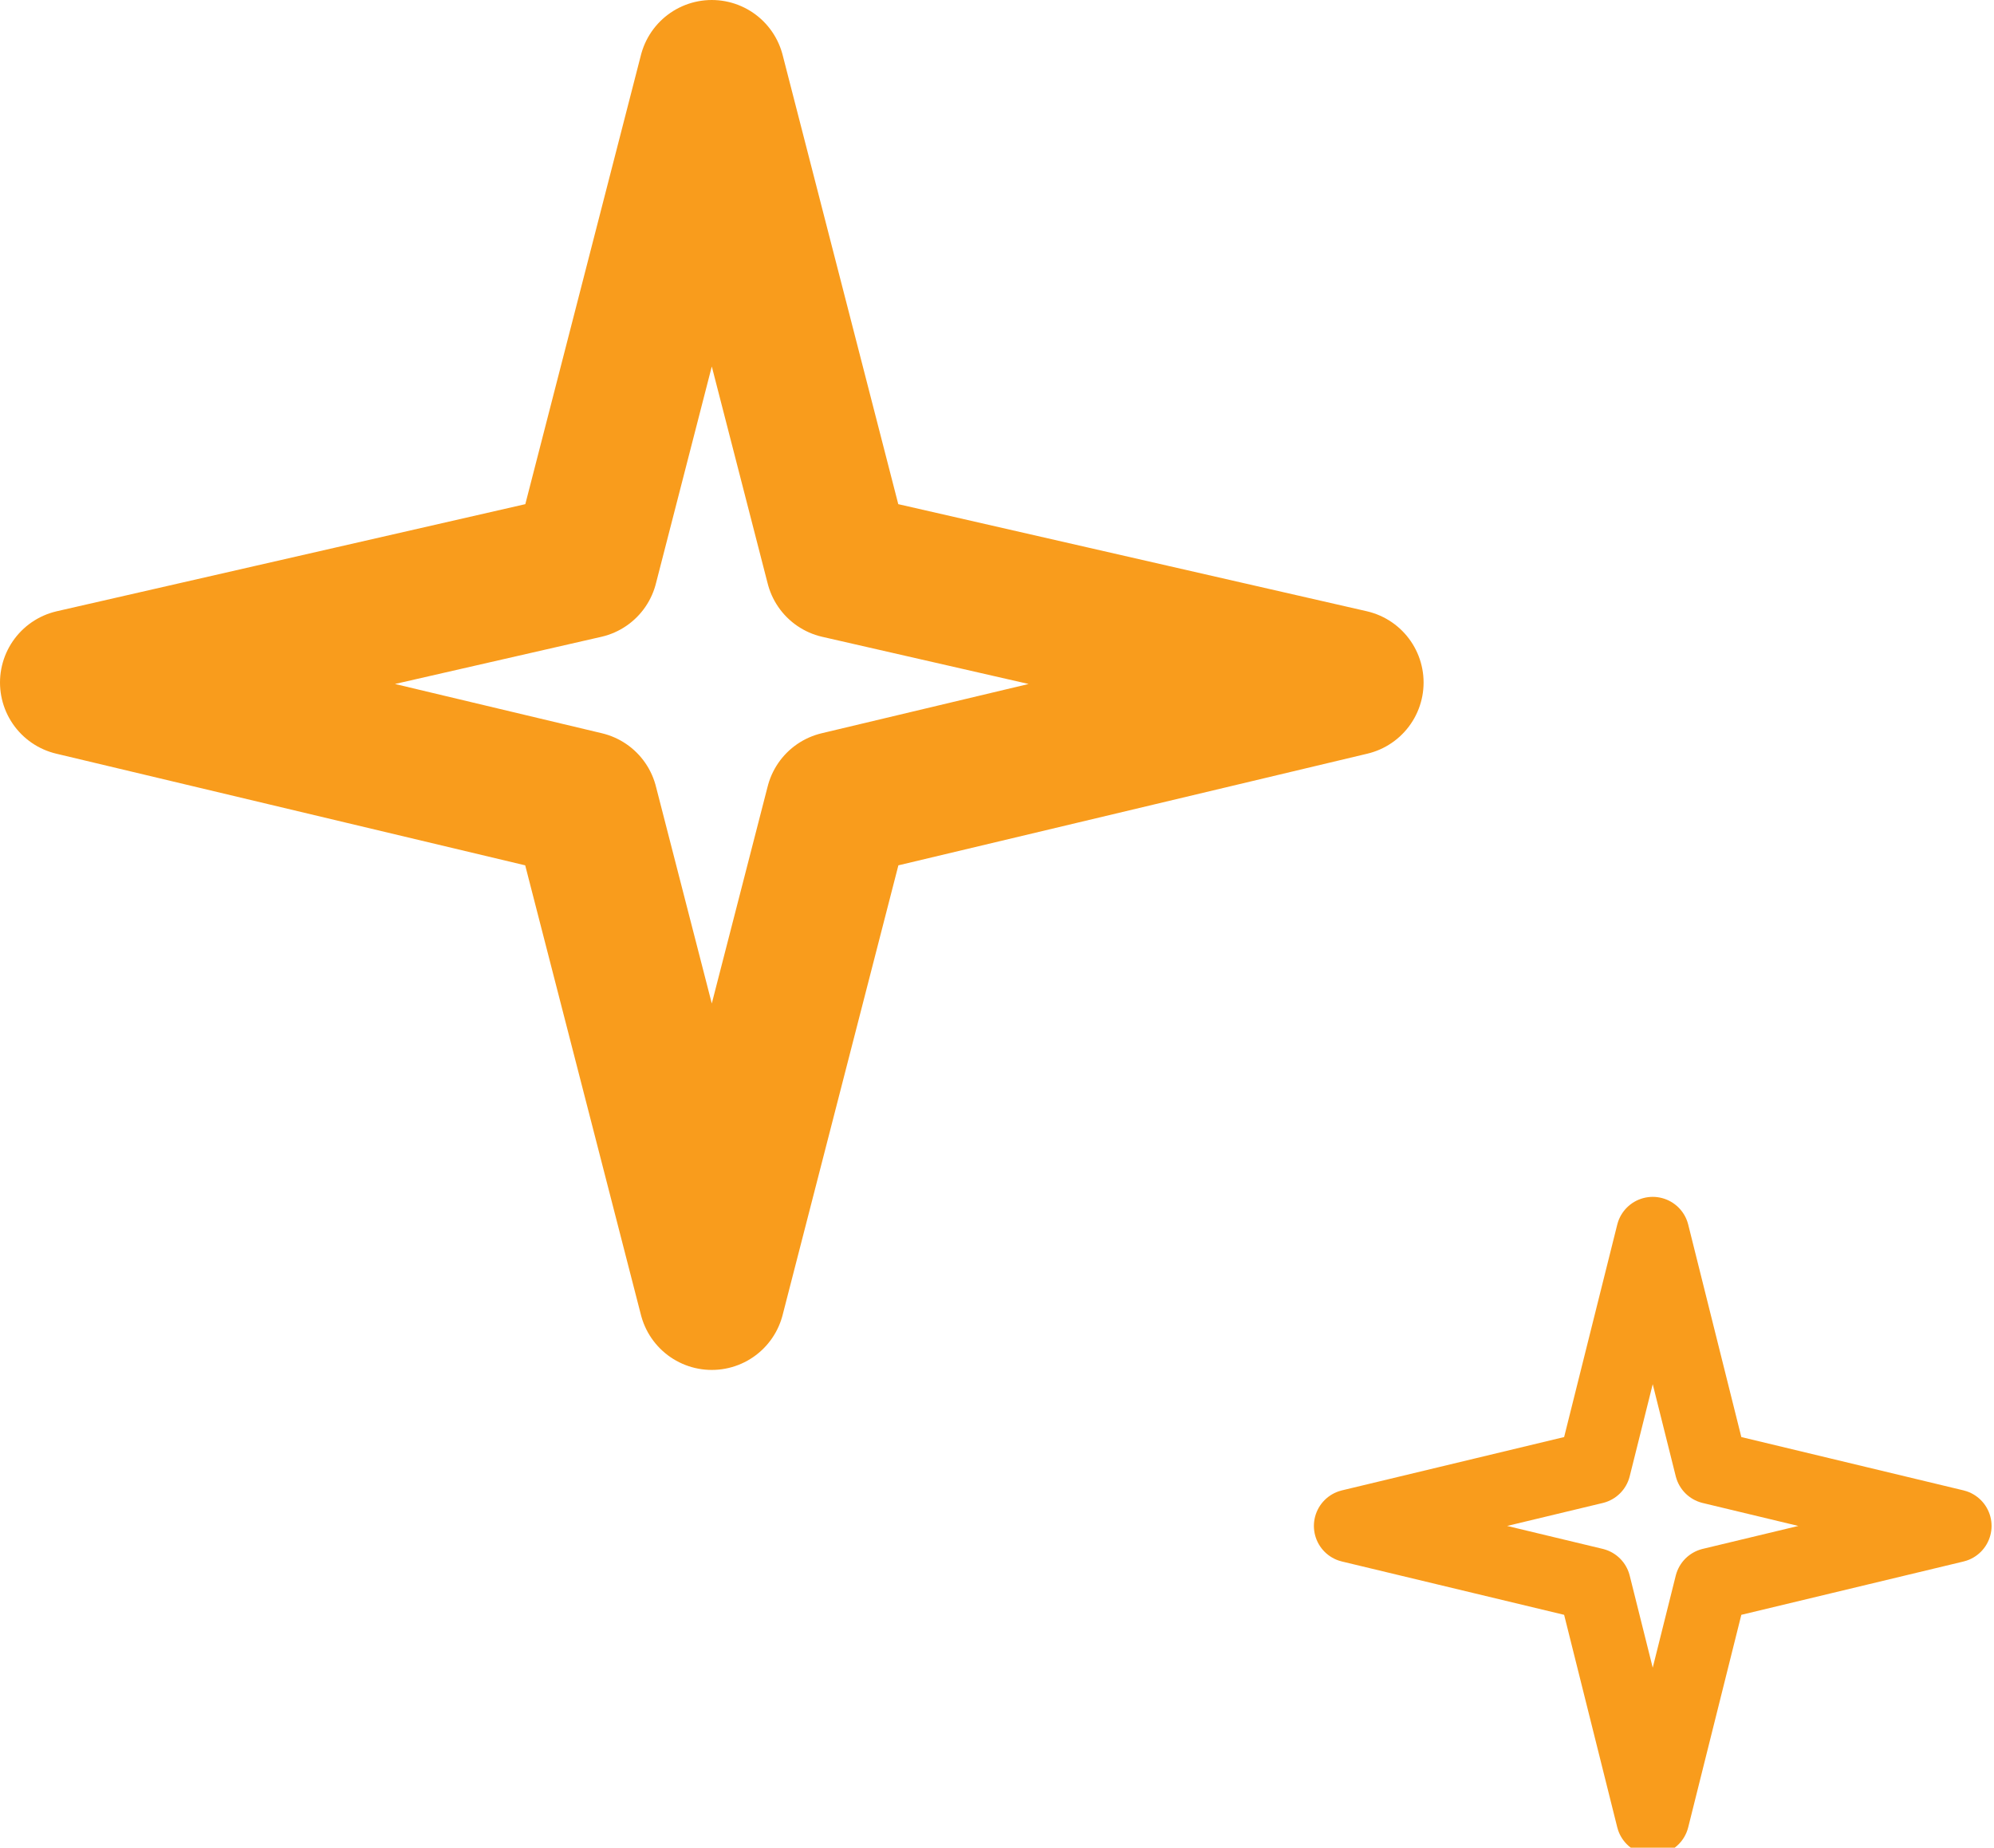
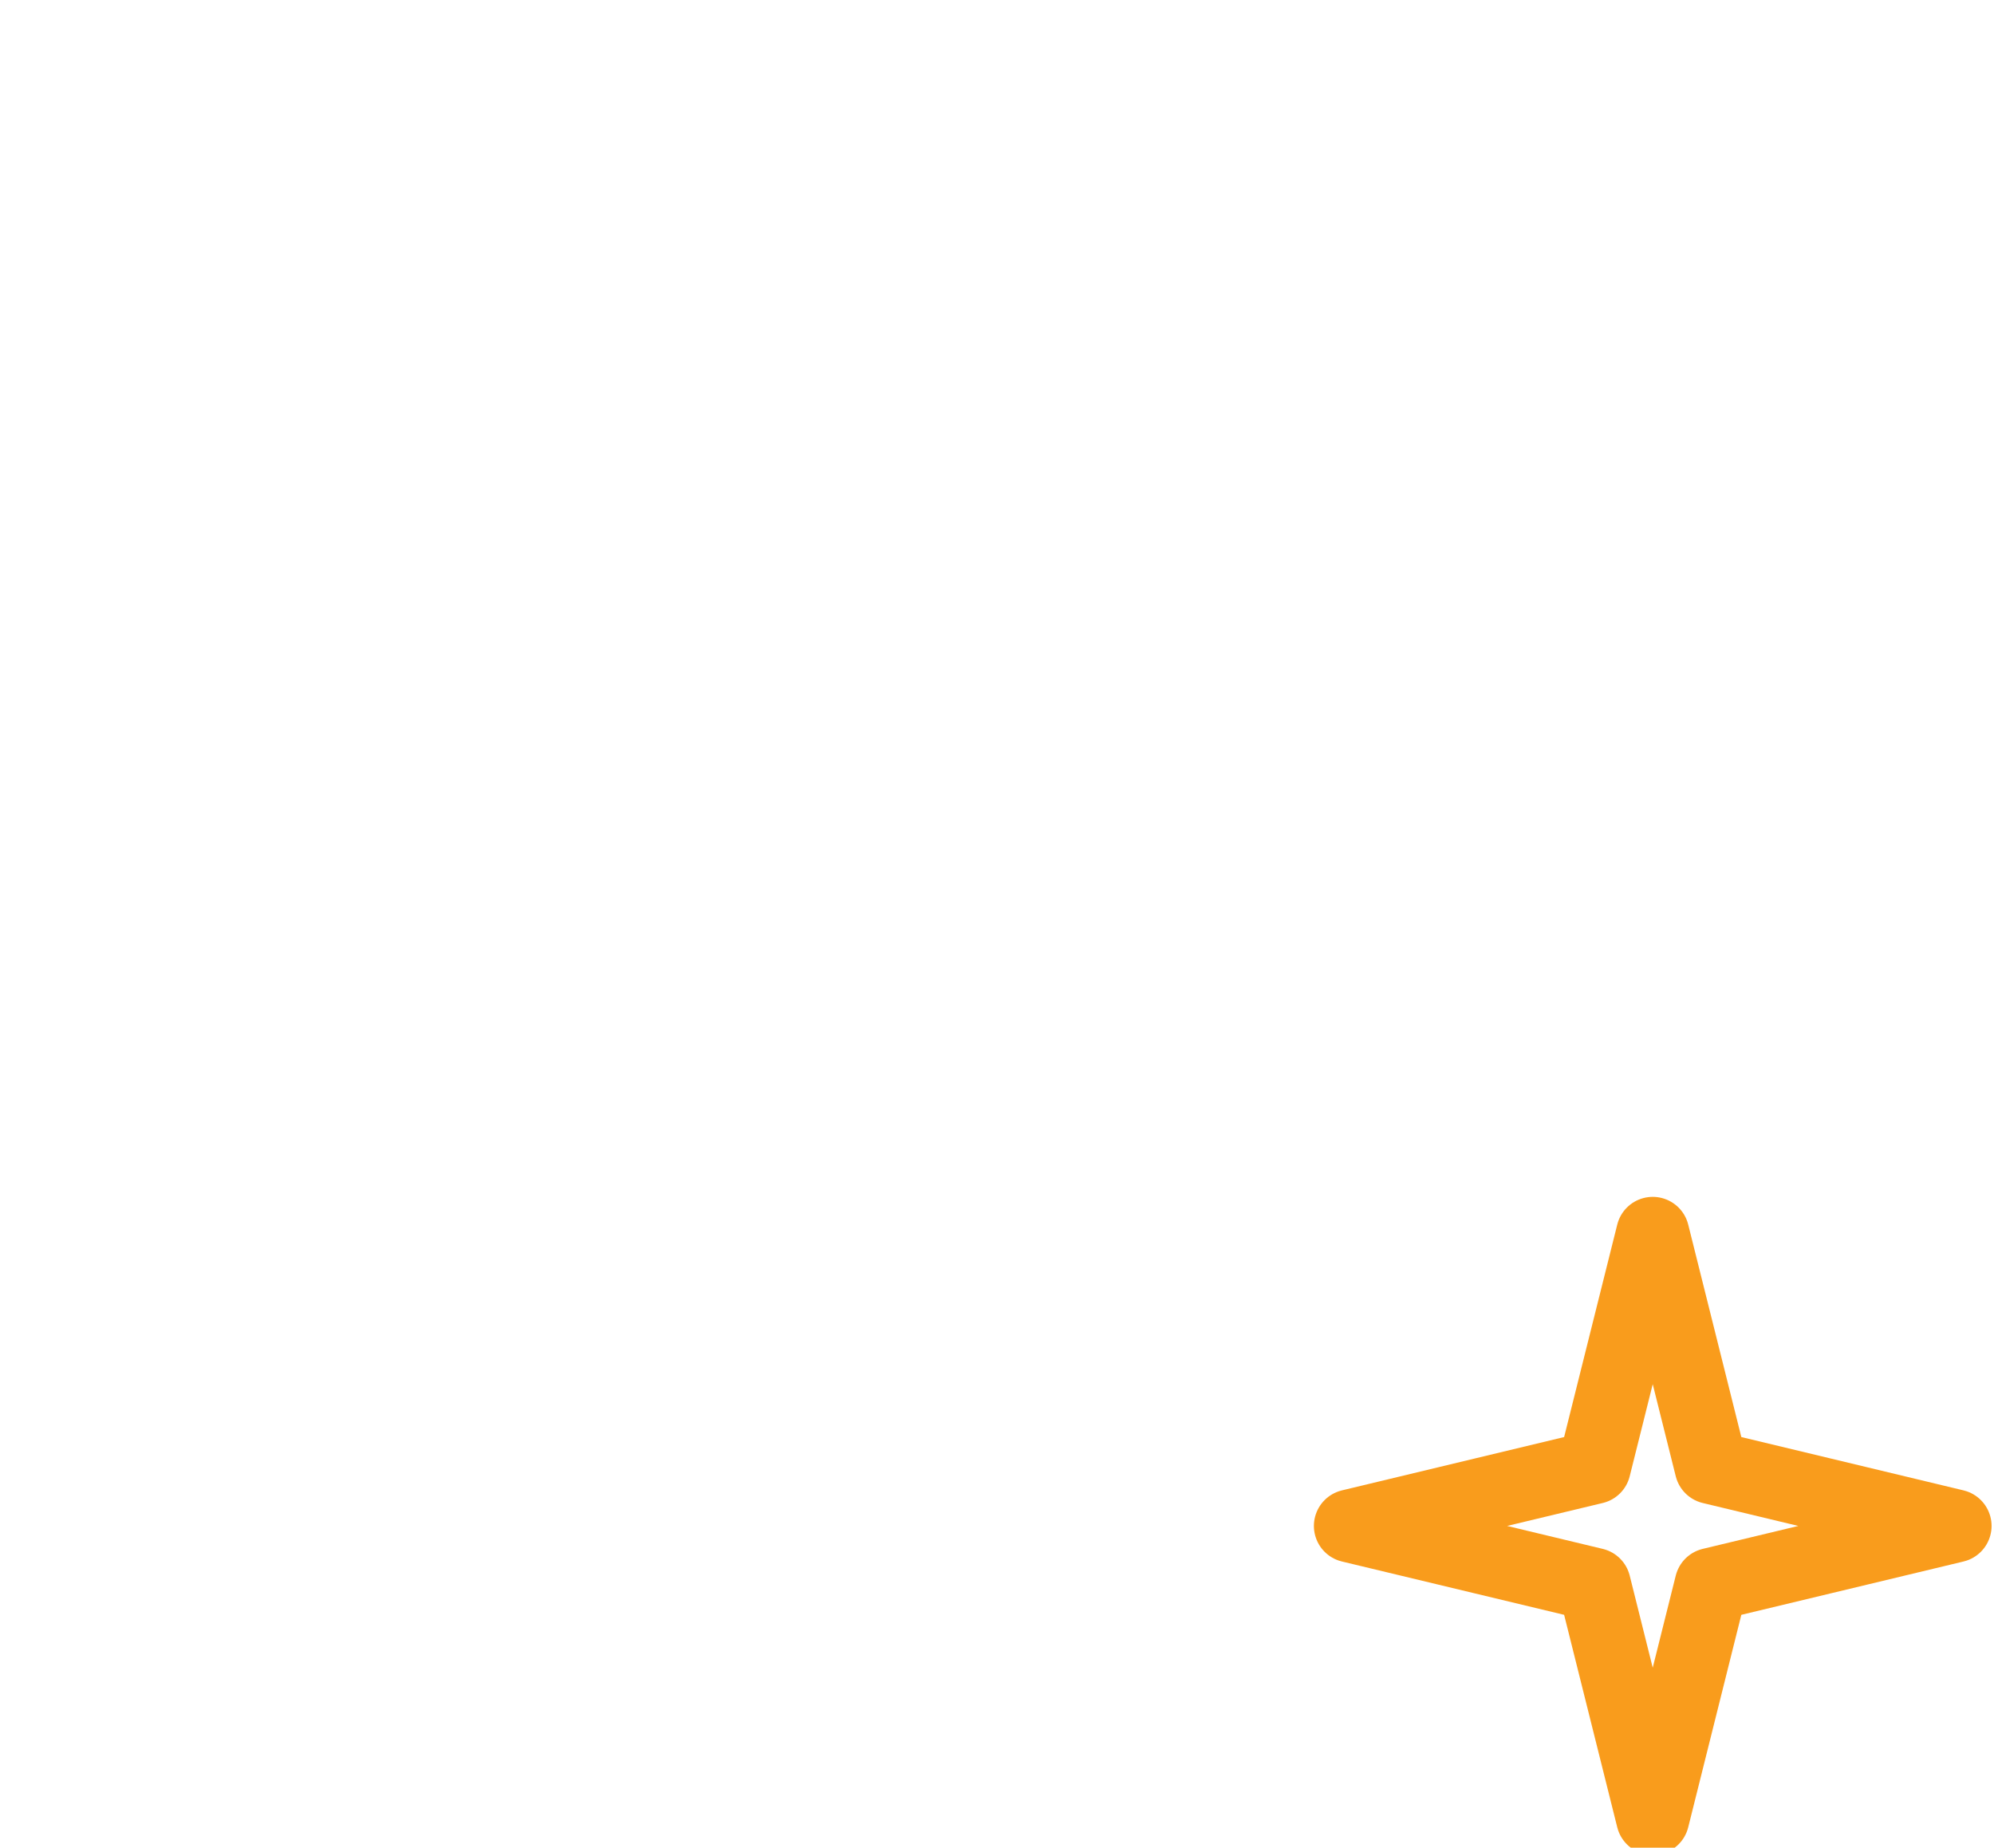
<svg xmlns="http://www.w3.org/2000/svg" version="1.1" id="Layer_1" x="0px" y="0px" viewBox="0 0 40.9 37.9" style="enable-background:new 0 0 40.9 37.9;" xml:space="preserve">
  <style type="text/css">
	.st0{fill:none;stroke:#F99C1C;stroke-width:3;stroke-linecap:round;stroke-linejoin:round;}
	.st1{fill:none;stroke:#F99C1C;stroke-width:1.5;stroke-linecap:round;stroke-linejoin:round;}
</style>
-   <path class="st0" d="M14.6,1.5l2.6,10.1L27.7,14l-10.5,2.5l-2.6,10.1L12,16.5L1.5,14L12,11.6L14.6,1.5z" />
  <path class="st1" d="M33.9,25.3l1.2,4.8l5,1.2l-5,1.2l-1.2,4.8l-1.2-4.8l-5-1.2l5-1.2L33.9,25.3z" />
</svg>